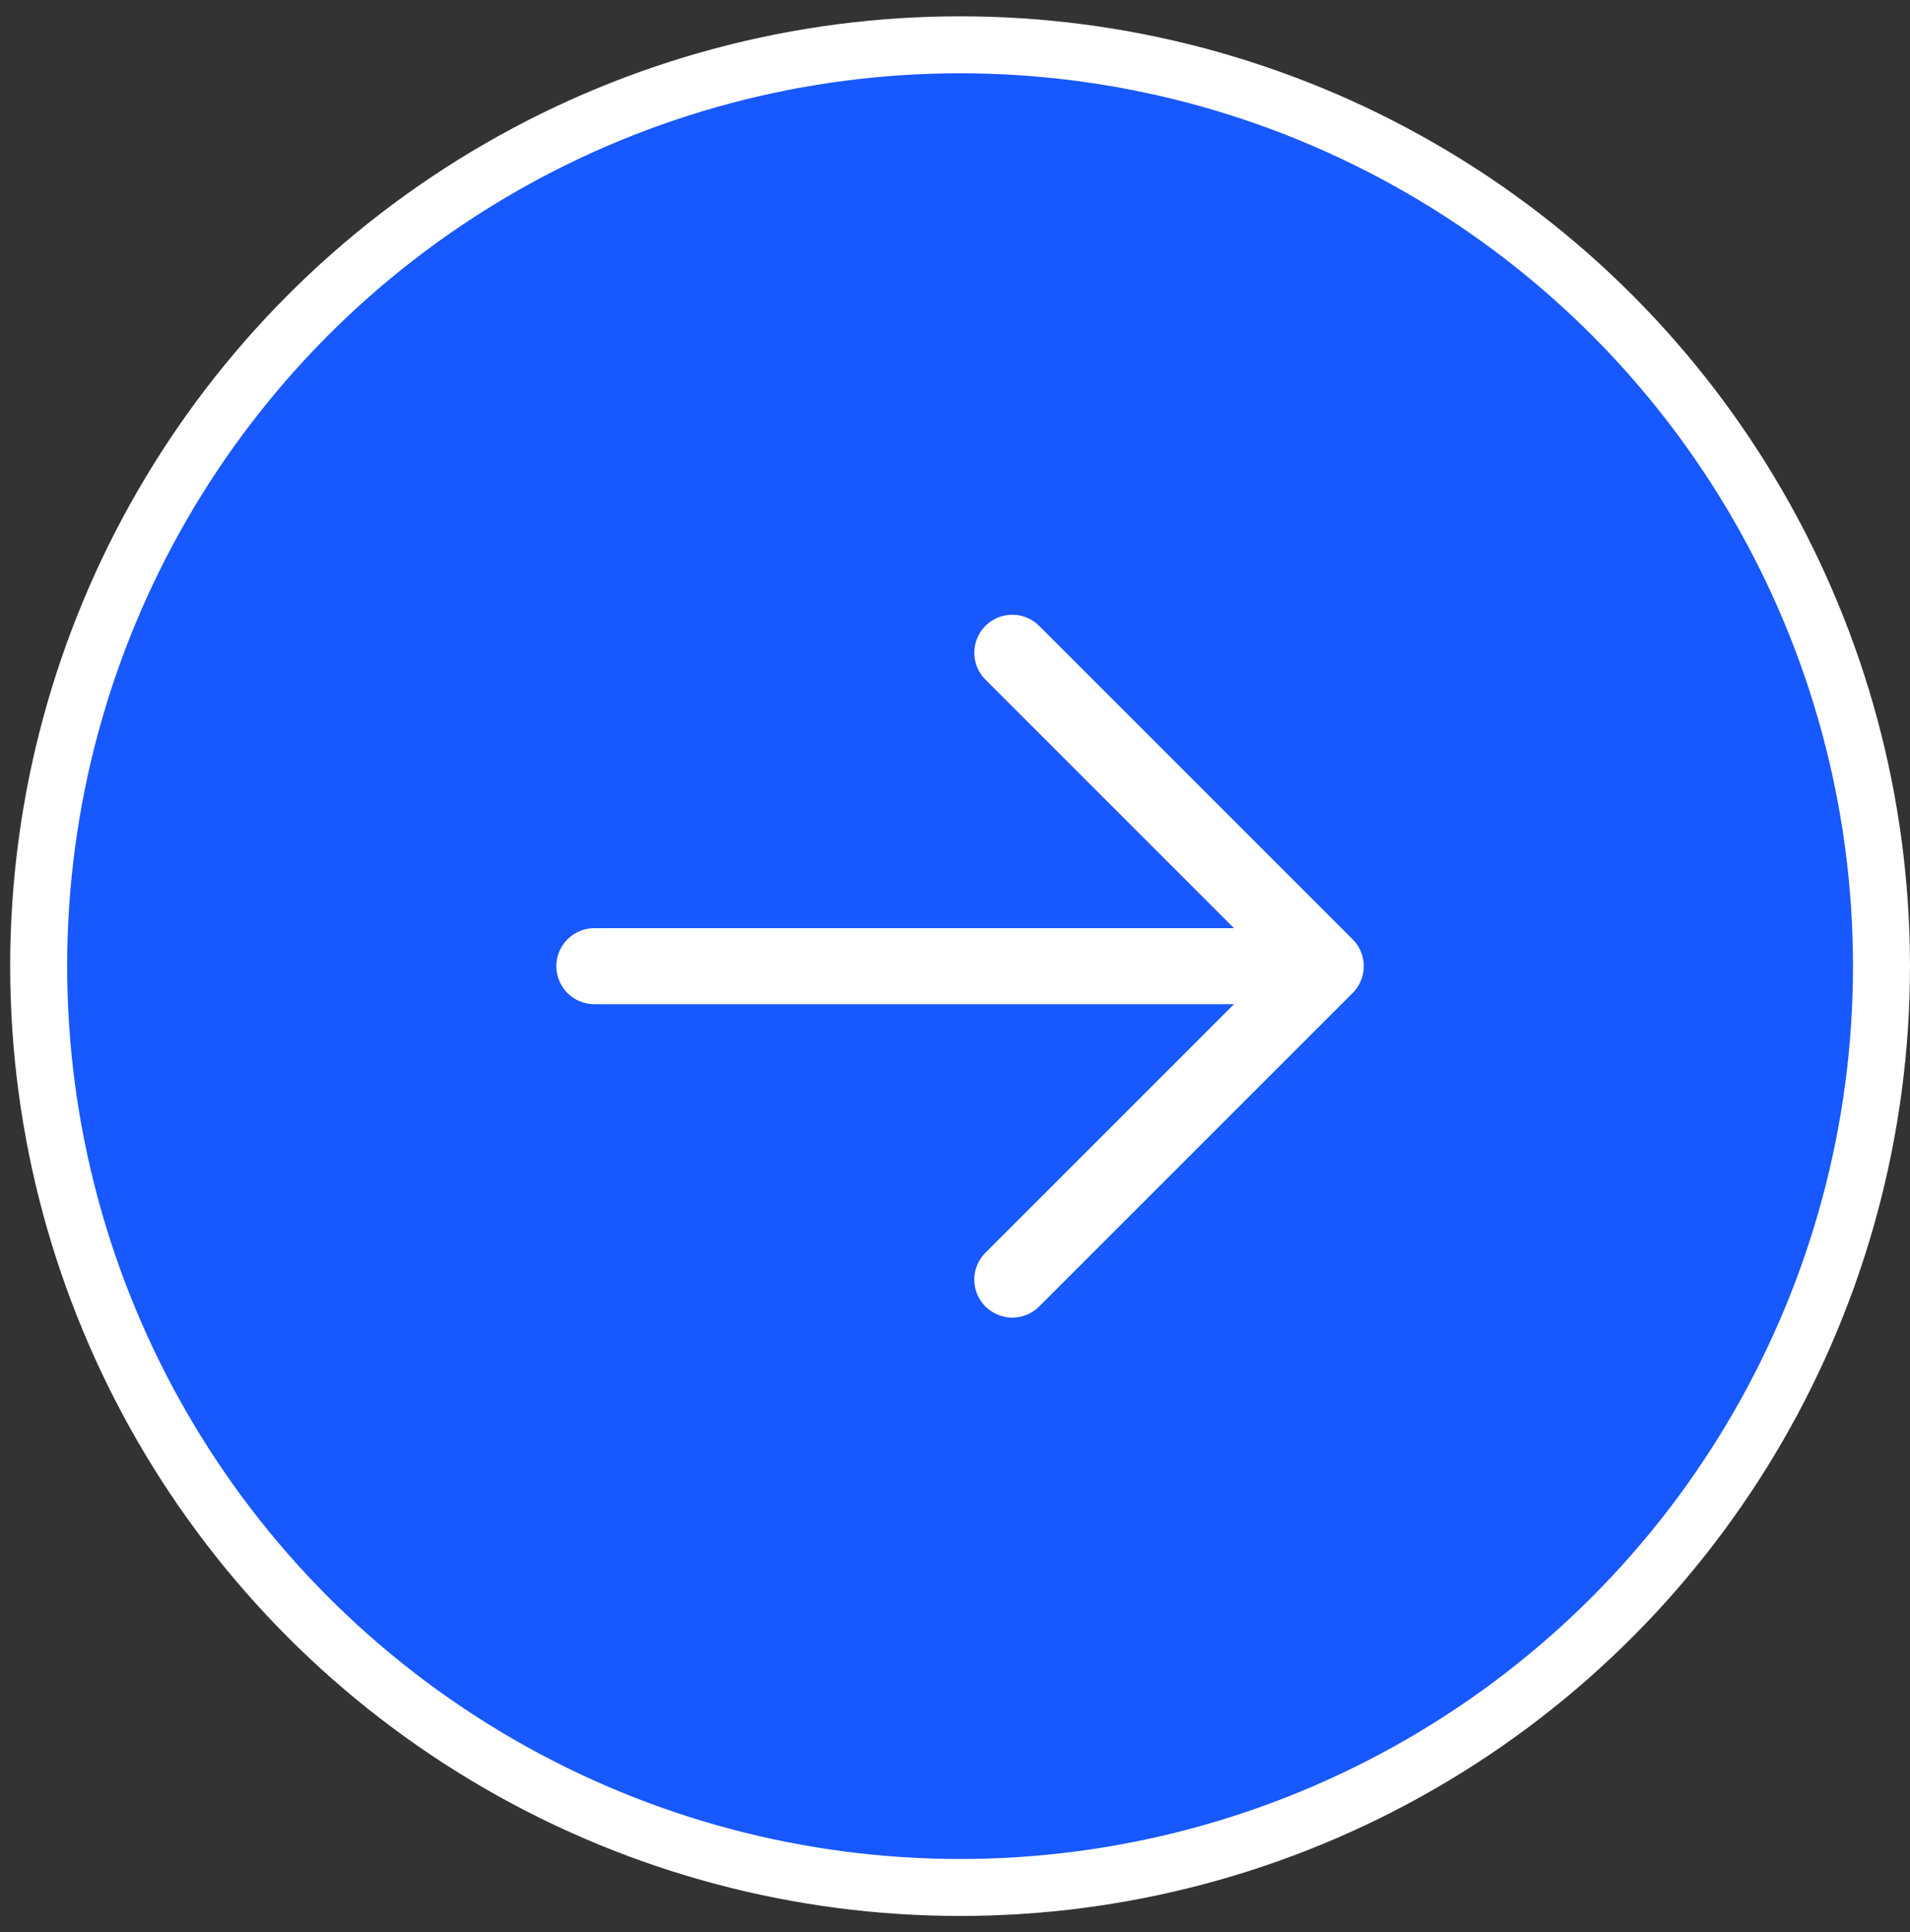
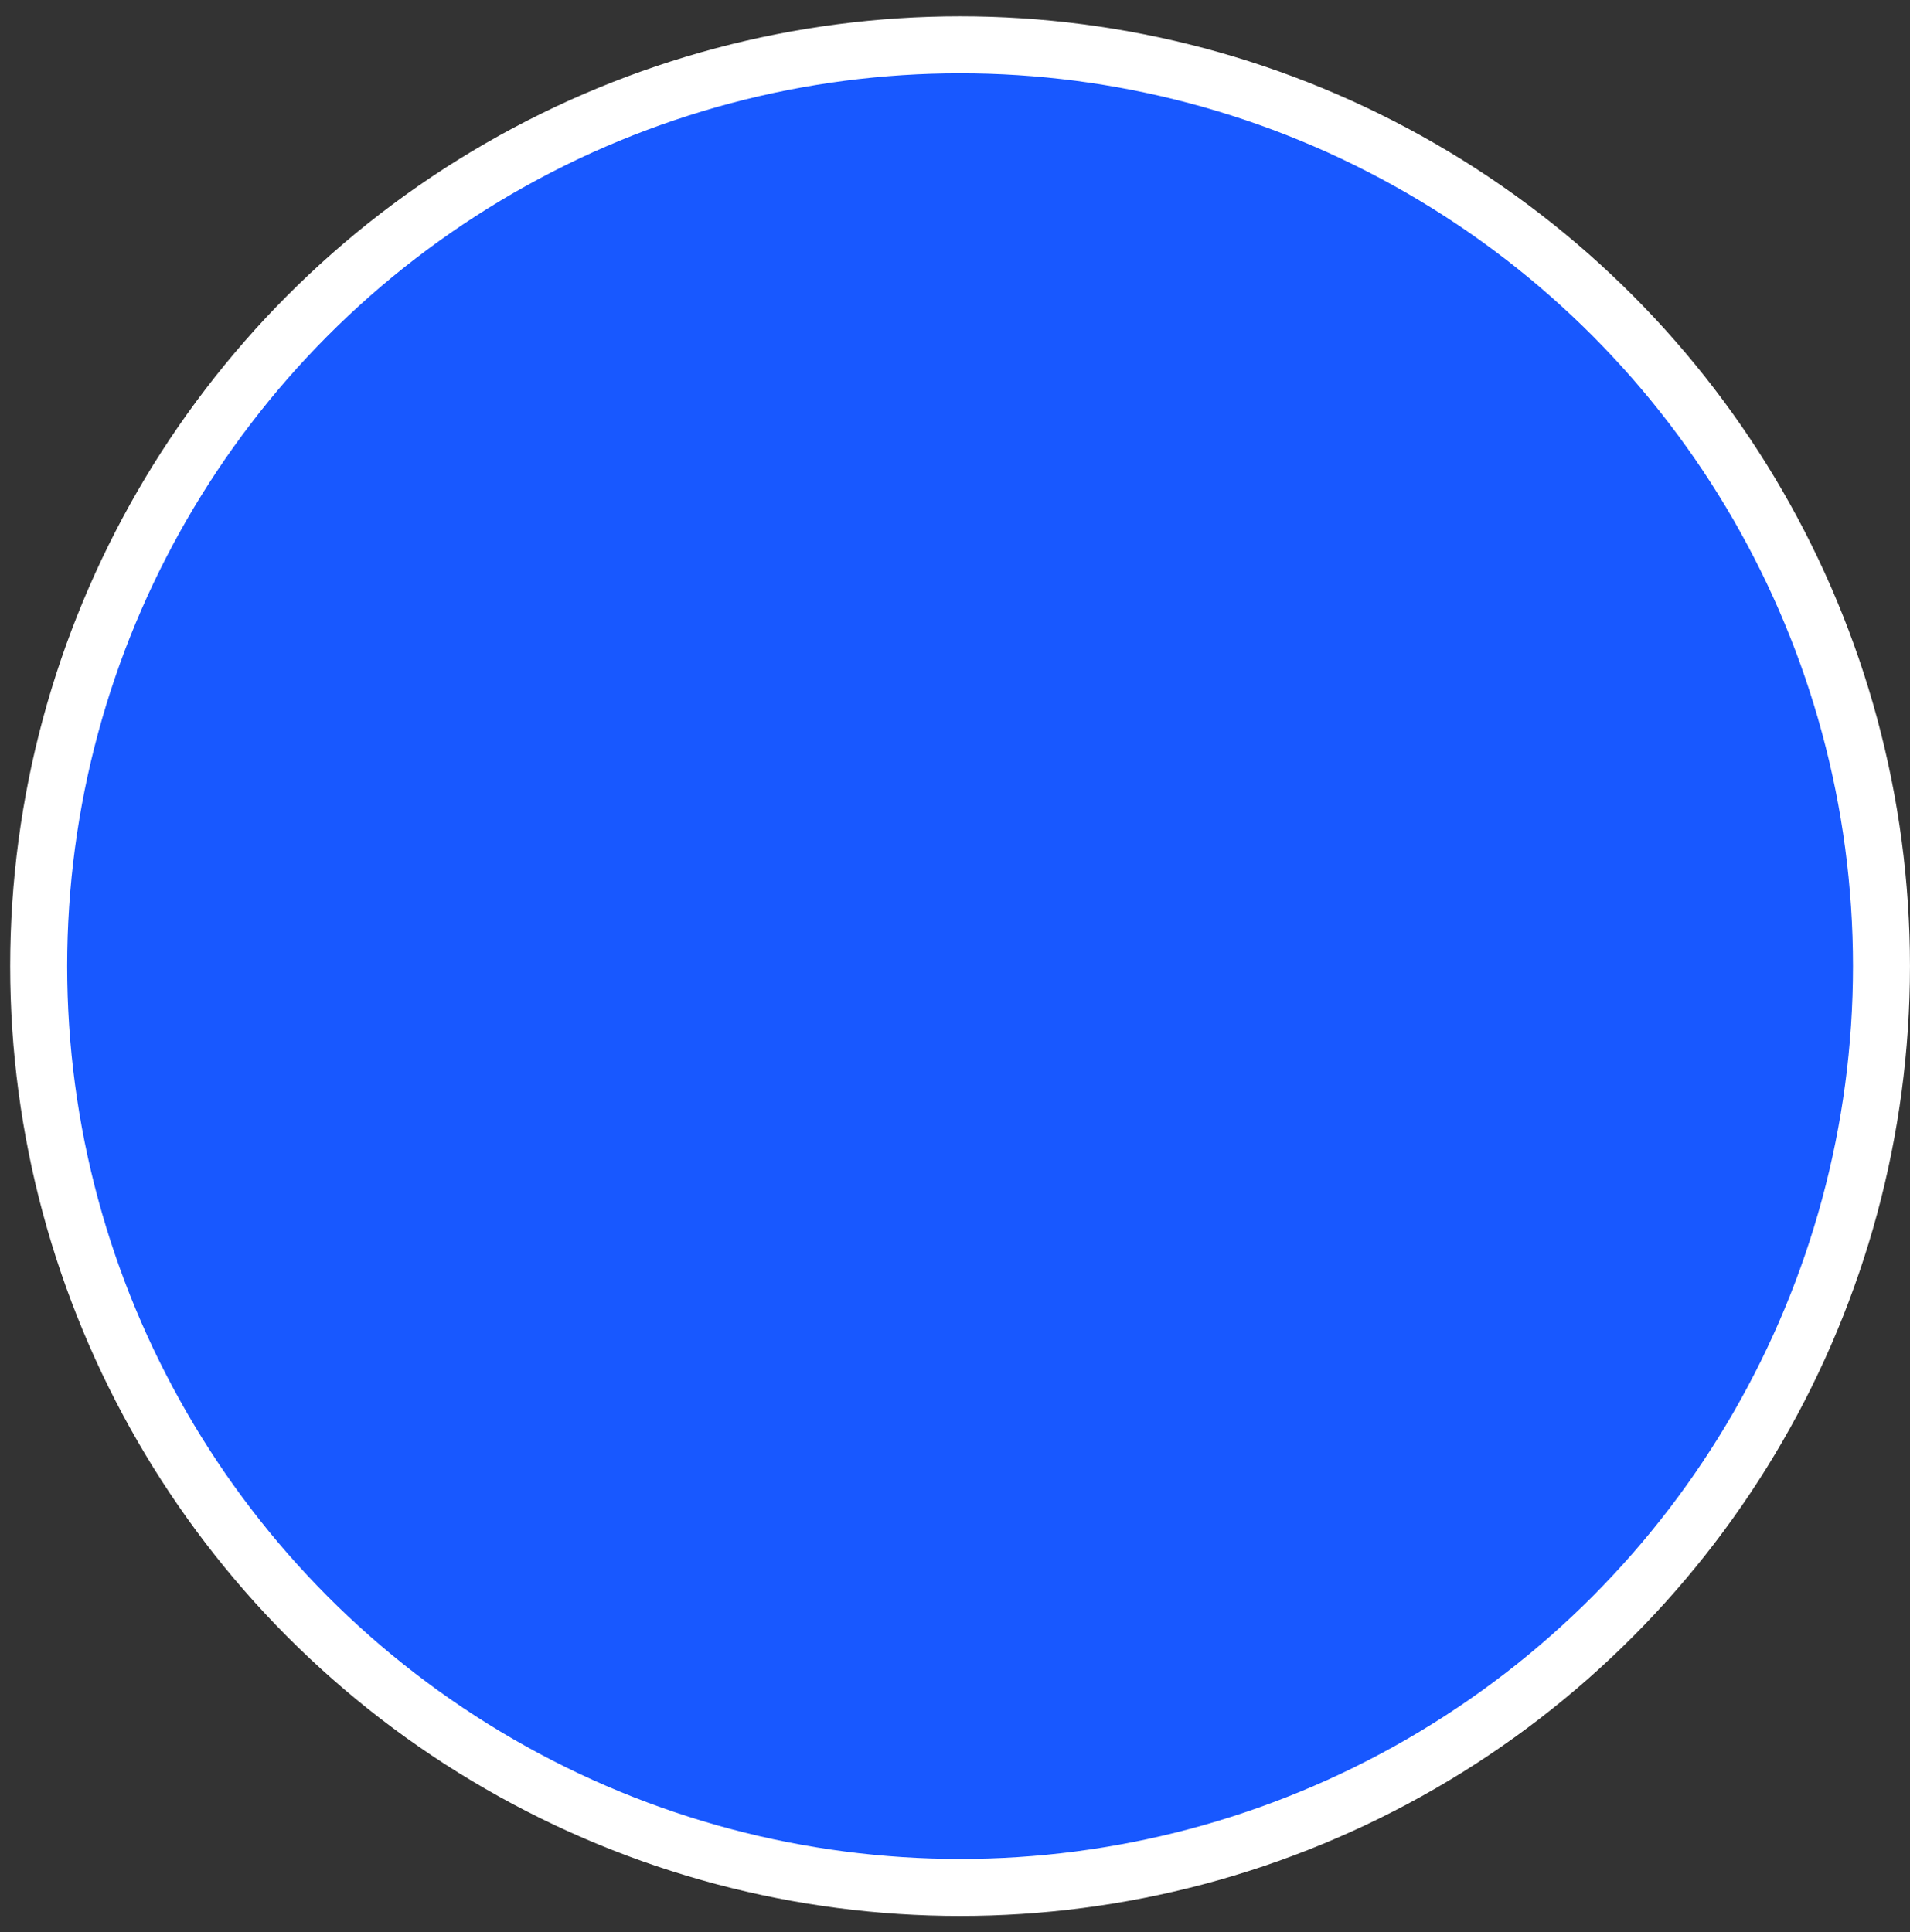
<svg xmlns="http://www.w3.org/2000/svg" width="85" height="86" viewBox="0 0 85 86" fill="none">
  <rect x="0" y="0" width="85" height="86" fill="#333333" stroke="none" />
  <circle cx="42.726" cy="42.999" r="41.005" fill="#1858FF" stroke="white" stroke-width="2.536" />
-   <path d="M59 43.001L26.45 43.001M59 43.001L45.05 56.951M59 43.001L45.05 29.051" stroke="white" stroke-width="3.382" stroke-linecap="round" stroke-linejoin="round" />
</svg>